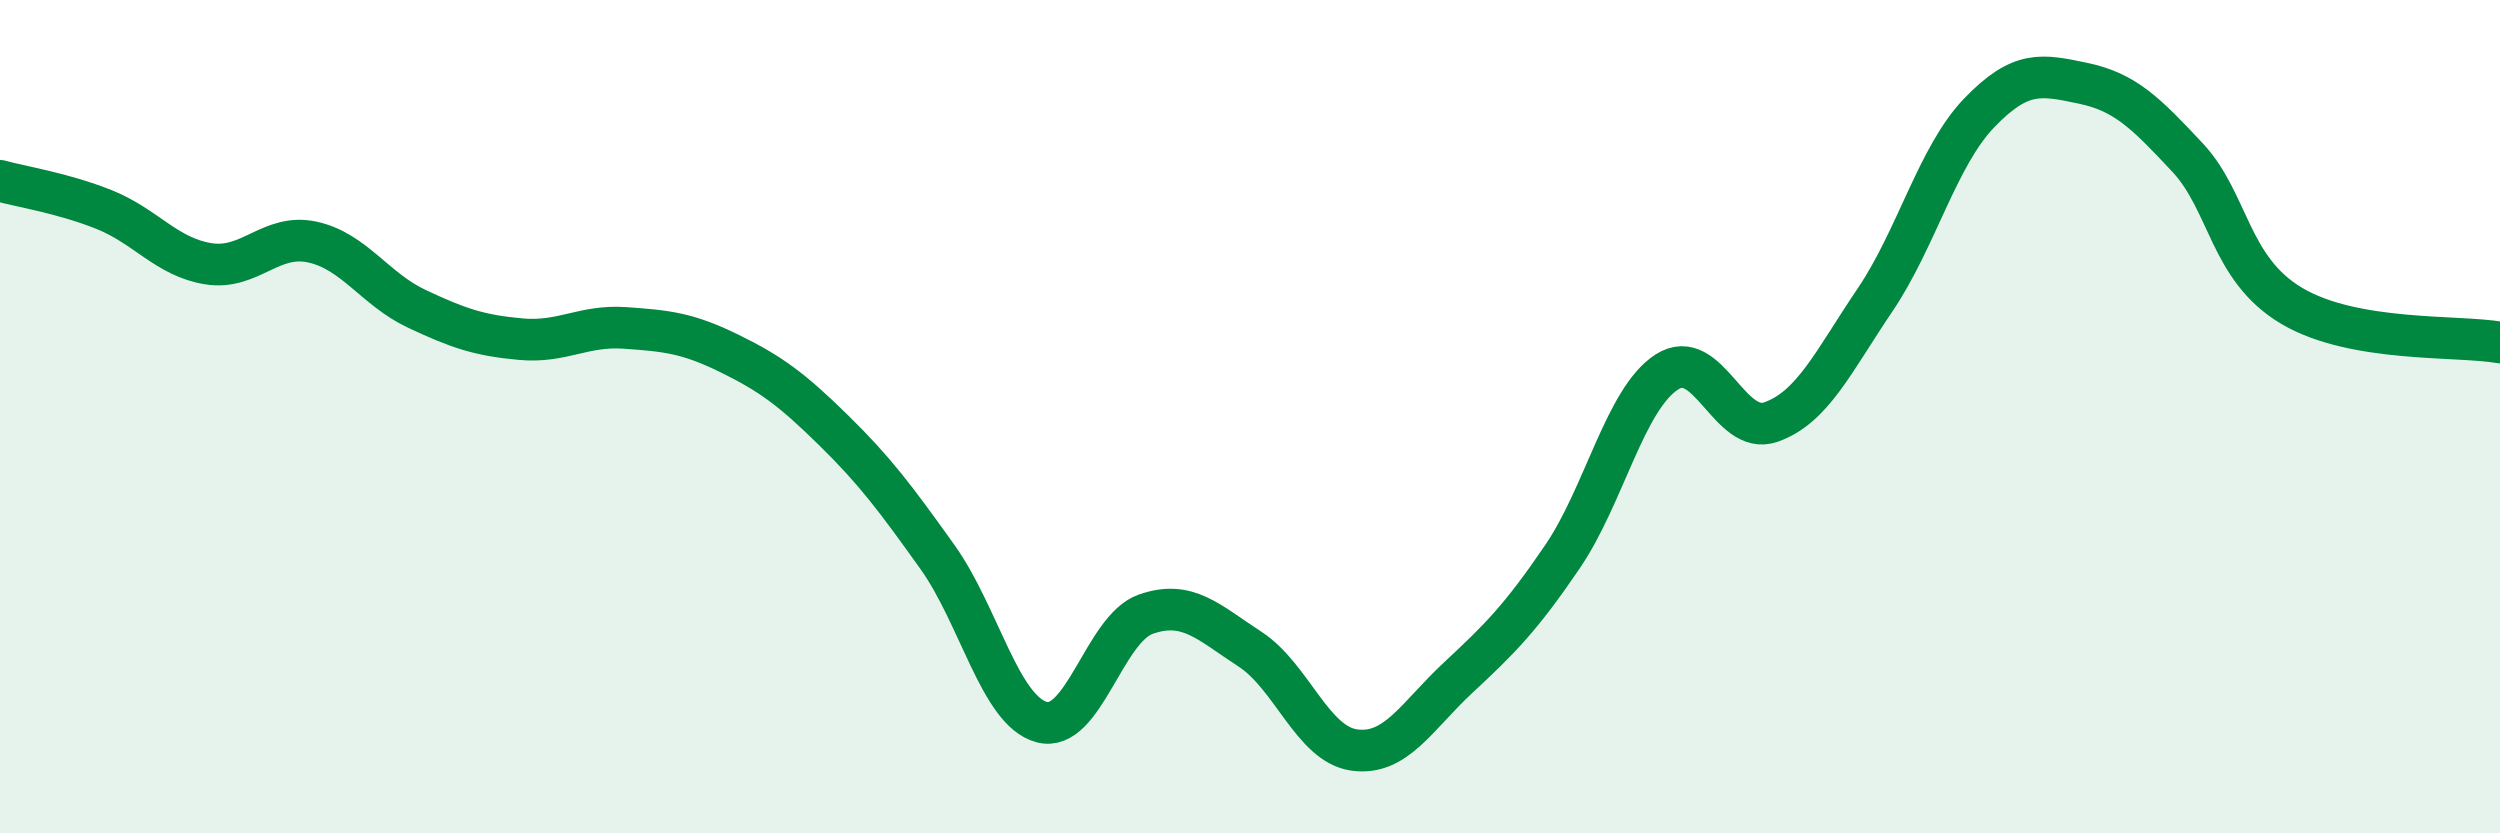
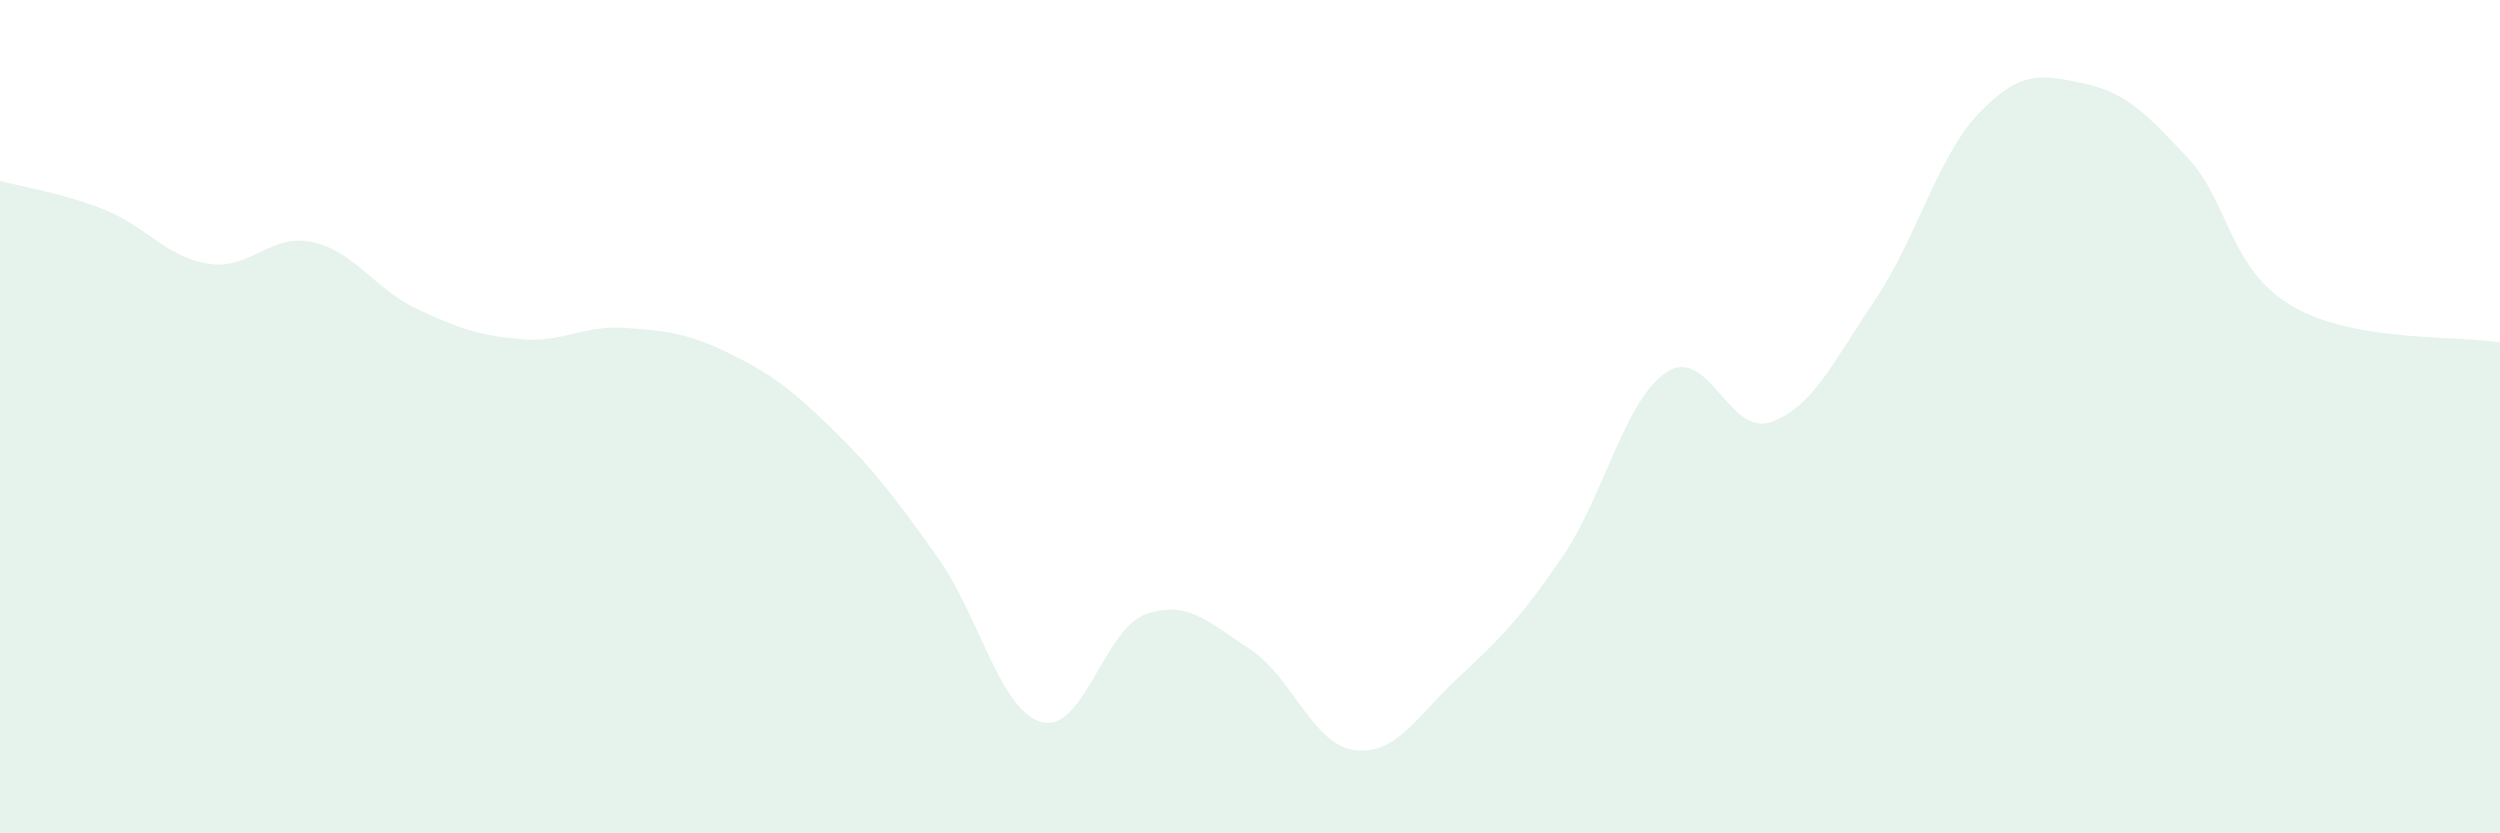
<svg xmlns="http://www.w3.org/2000/svg" width="60" height="20" viewBox="0 0 60 20">
  <path d="M 0,4.34 C 0.5,4.48 1.5,4.63 2.5,5.03 C 3.5,5.43 4,6.17 5,6.33 C 6,6.49 6.5,5.59 7.5,5.81 C 8.5,6.03 9,6.94 10,7.41 C 11,7.88 11.5,8.05 12.5,8.14 C 13.5,8.23 14,7.8 15,7.87 C 16,7.94 16.5,7.99 17.5,8.48 C 18.5,8.97 19,9.34 20,10.32 C 21,11.3 21.5,11.97 22.5,13.37 C 23.5,14.77 24,17.06 25,17.33 C 26,17.6 26.5,15.09 27.5,14.74 C 28.5,14.39 29,14.93 30,15.58 C 31,16.23 31.5,17.86 32.5,18 C 33.5,18.14 34,17.19 35,16.26 C 36,15.33 36.5,14.83 37.5,13.36 C 38.5,11.89 39,9.58 40,8.93 C 41,8.28 41.5,10.48 42.5,10.13 C 43.5,9.78 44,8.68 45,7.2 C 46,5.72 46.5,3.75 47.5,2.71 C 48.5,1.67 49,1.79 50,2 C 51,2.21 51.5,2.71 52.5,3.78 C 53.5,4.85 53.5,6.45 55,7.34 C 56.5,8.23 59,8.04 60,8.22L60 20L0 20Z" fill="#008740" opacity="0.1" stroke-linecap="round" stroke-linejoin="round" />
-   <path d="M 0,4.34 C 0.5,4.48 1.5,4.63 2.5,5.03 C 3.5,5.43 4,6.17 5,6.33 C 6,6.49 6.5,5.59 7.5,5.81 C 8.5,6.03 9,6.94 10,7.41 C 11,7.88 11.5,8.05 12.5,8.14 C 13.5,8.23 14,7.8 15,7.87 C 16,7.94 16.5,7.99 17.5,8.48 C 18.5,8.97 19,9.34 20,10.32 C 21,11.3 21.5,11.97 22.5,13.37 C 23.5,14.77 24,17.06 25,17.33 C 26,17.6 26.5,15.09 27.5,14.74 C 28.5,14.39 29,14.93 30,15.58 C 31,16.23 31.5,17.86 32.5,18 C 33.5,18.14 34,17.19 35,16.26 C 36,15.33 36.5,14.83 37.5,13.36 C 38.5,11.89 39,9.58 40,8.93 C 41,8.28 41.5,10.48 42.5,10.13 C 43.5,9.78 44,8.68 45,7.2 C 46,5.72 46.5,3.75 47.5,2.71 C 48.5,1.67 49,1.79 50,2 C 51,2.21 51.5,2.71 52.5,3.78 C 53.5,4.85 53.5,6.45 55,7.34 C 56.5,8.23 59,8.04 60,8.22" stroke="#008740" stroke-width="1" fill="none" stroke-linecap="round" stroke-linejoin="round" />
</svg>